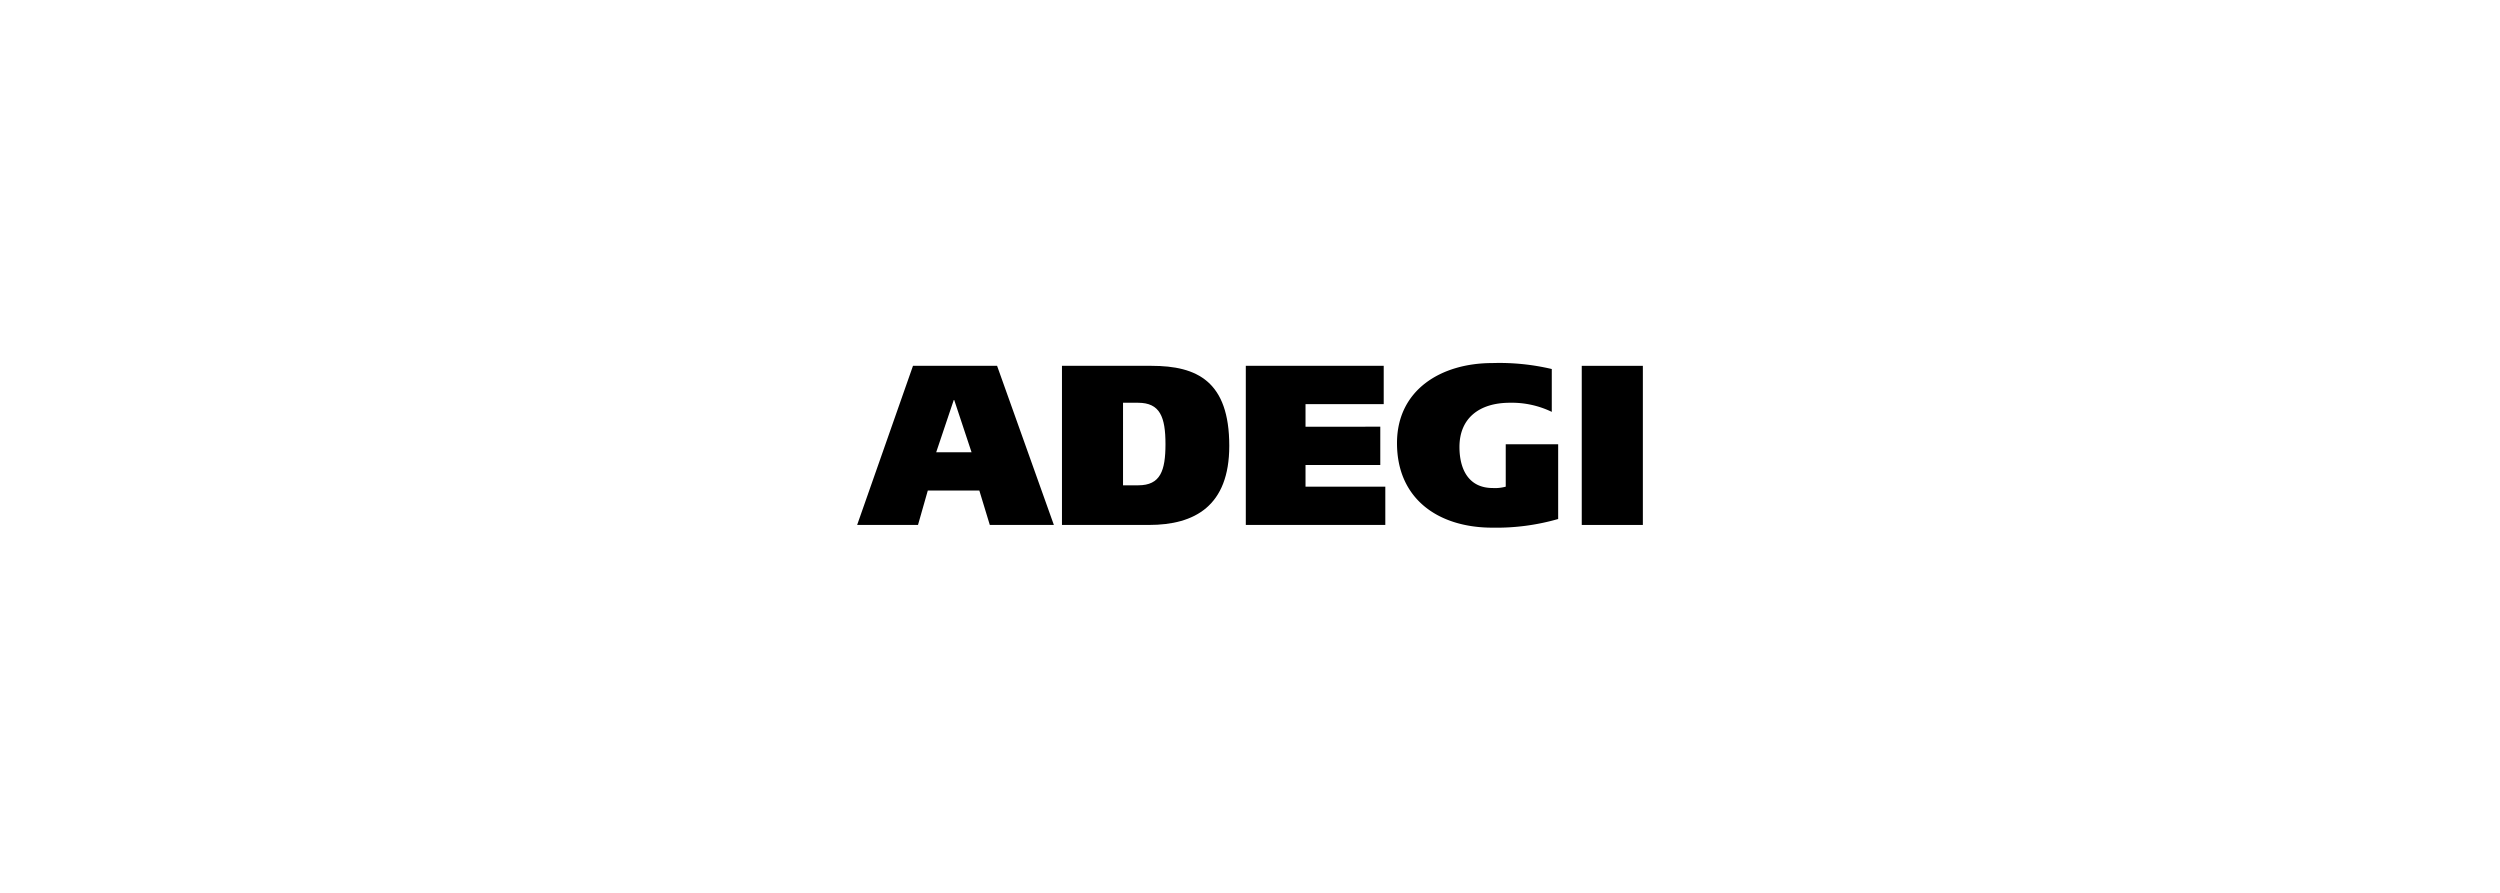
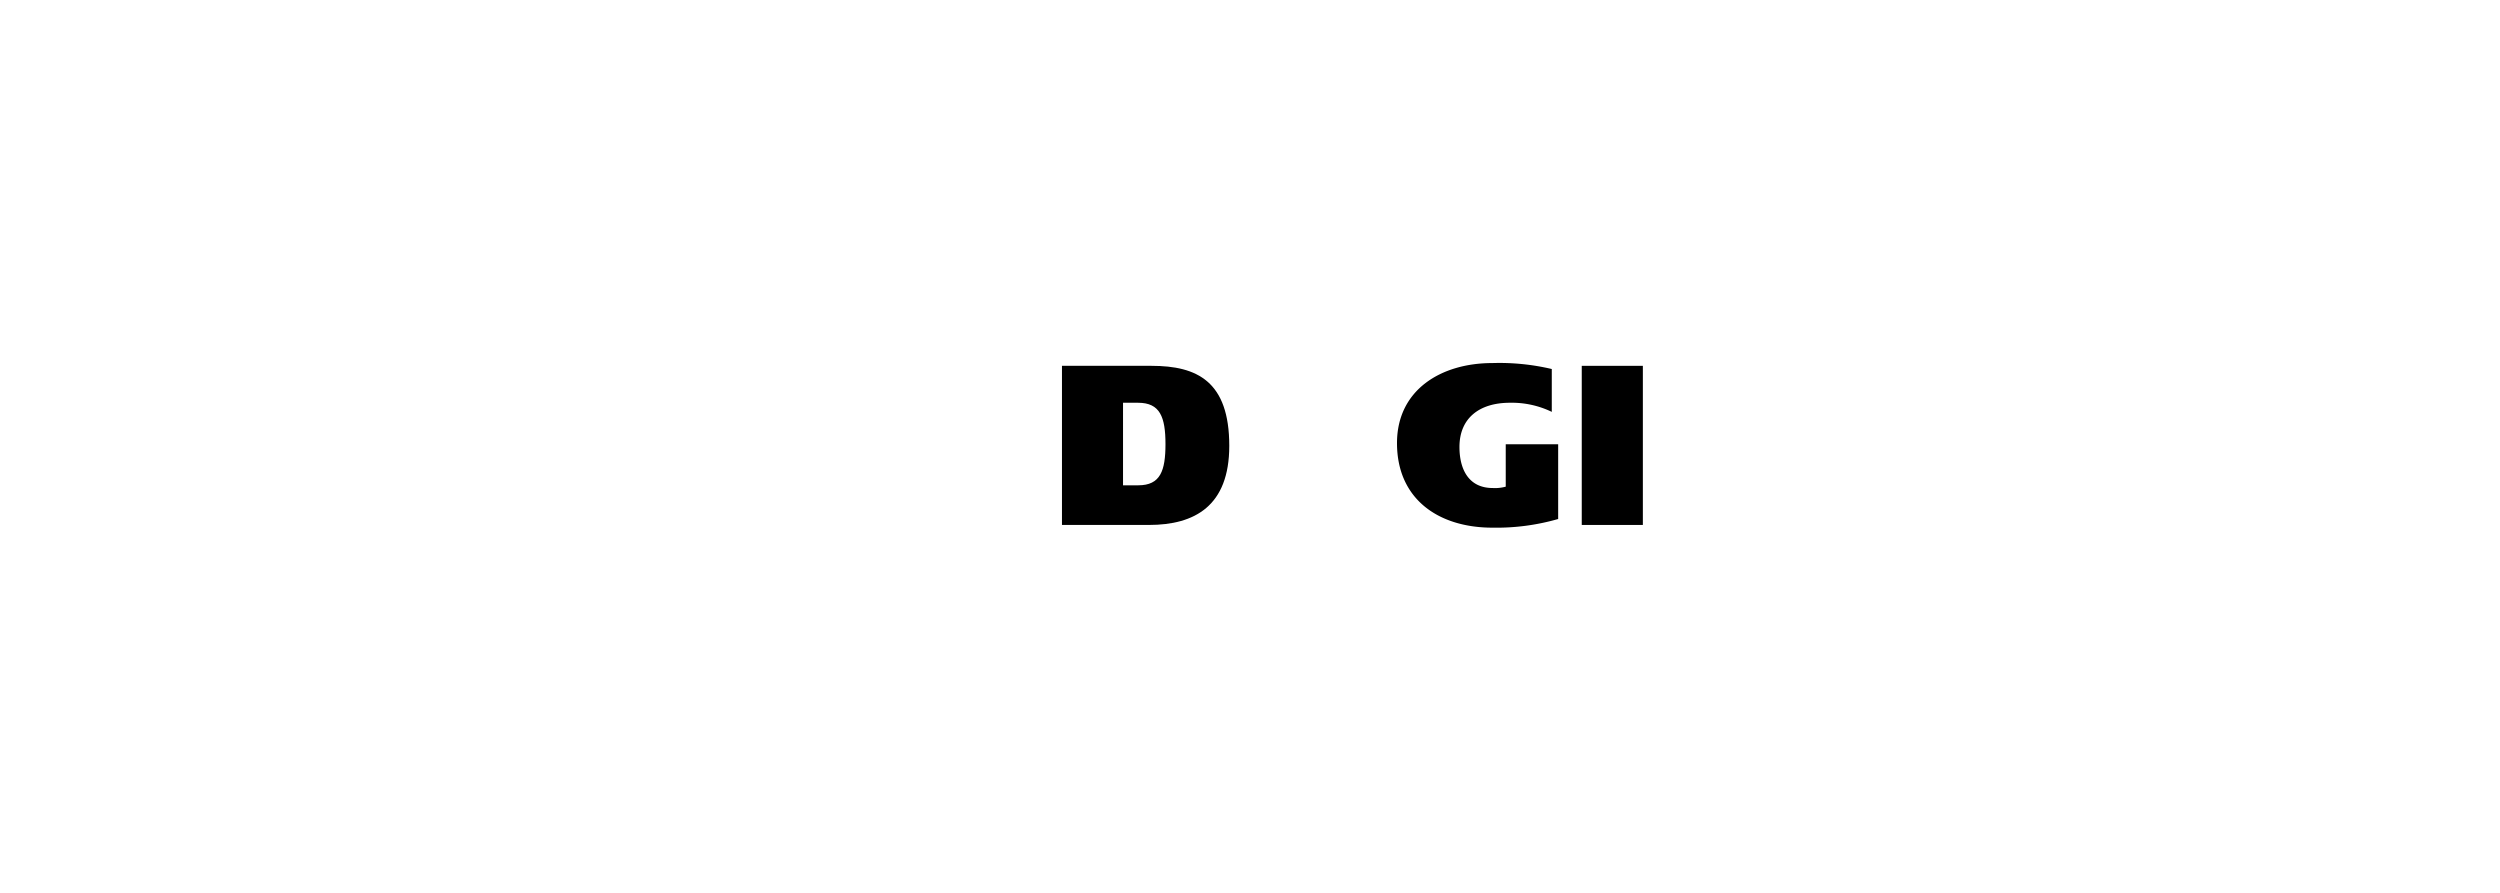
<svg xmlns="http://www.w3.org/2000/svg" width="420" height="150" viewBox="0 0 420 150">
  <g id="Grupo_348" data-name="Grupo 348" transform="translate(8470 8425)">
    <rect id="Imagen_74" data-name="Imagen 74" width="420" height="150" transform="translate(-8470 -8425)" opacity="0" />
    <g id="Grupo_347" data-name="Grupo 347" transform="translate(-8548.356 -8794.142)">
-       <path id="Trazado_1162" data-name="Trazado 1162" d="M231.738,430.329l-9.382,26.731H232.58l1.647-5.783h8.656l1.76,5.783h10.763l-9.54-26.731Zm3.9,14.516,2.949-8.772h.079l2.91,8.772Z" transform="translate(0 0.273)" />
      <path id="Trazado_1163" data-name="Trazado 1163" d="M251.38,430.329H236.333V457.06h14.624c7.661,0,13.484-3.178,13.484-13.287C264.441,432.934,259.042,430.329,251.38,430.329ZM249.157,450.4h-2.565V436.533h2.531c3.676,0,4.6,2.373,4.6,6.97C253.719,447.946,252.875,450.4,249.157,450.4Z" transform="translate(20.433 0.273)" />
-       <path id="Trazado_1164" data-name="Trazado 1164" d="M258.91,446.988h12.561v-6.433H258.91v-3.794h13.137v-6.433H248.878V457.06h23.437v-6.433H258.91Z" transform="translate(38.773 0.273)" />
      <path id="Trazado_1165" data-name="Trazado 1165" d="M277.463,450.9a6.735,6.735,0,0,1-2.184.229c-4.1,0-5.591-3.215-5.591-6.893,0-4.865,3.37-7.43,8.466-7.43a15.407,15.407,0,0,1,7.044,1.531v-7.2a38.335,38.335,0,0,0-9.993-1c-8.58,0-16.01,4.483-16.01,13.442,0,9.537,7.125,14.21,16.01,14.21a37.4,37.4,0,0,0,11.066-1.455V443.776h-8.809Z" transform="translate(53.857 0)" />
      <rect id="Rectángulo_540" data-name="Rectángulo 540" width="10.266" height="26.732" transform="translate(344.09 430.602)" />
    </g>
  </g>
</svg>